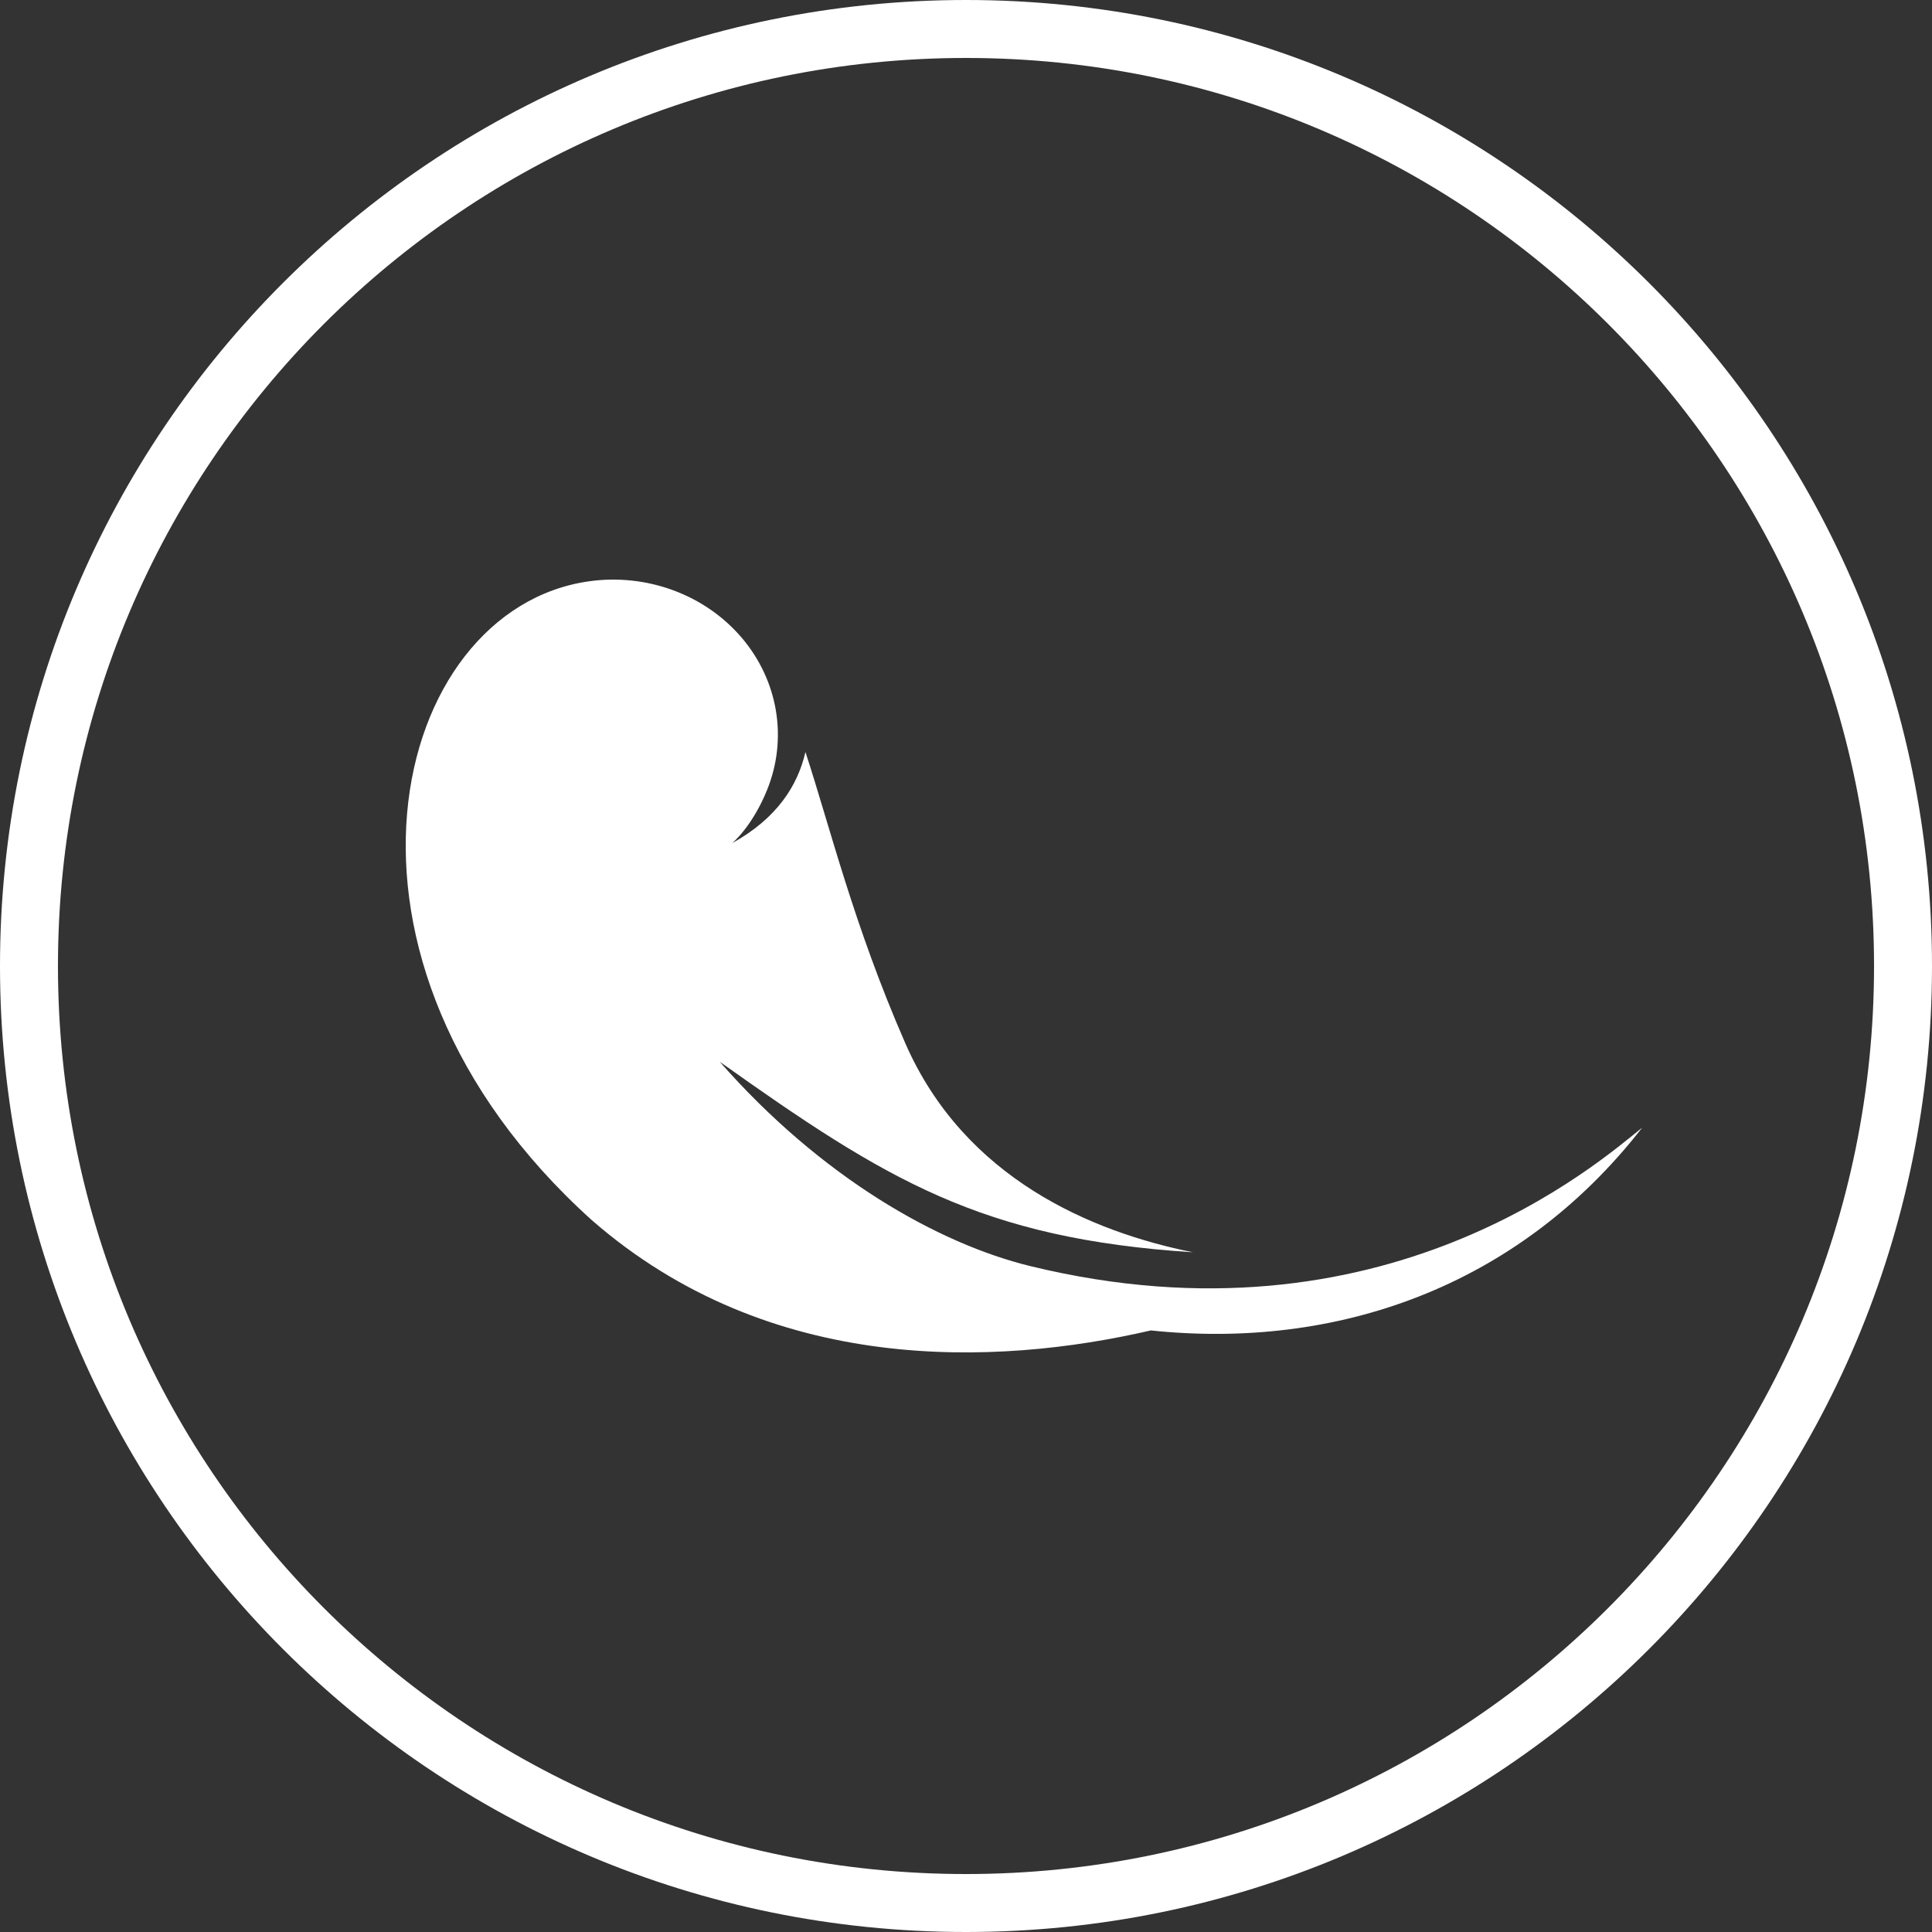
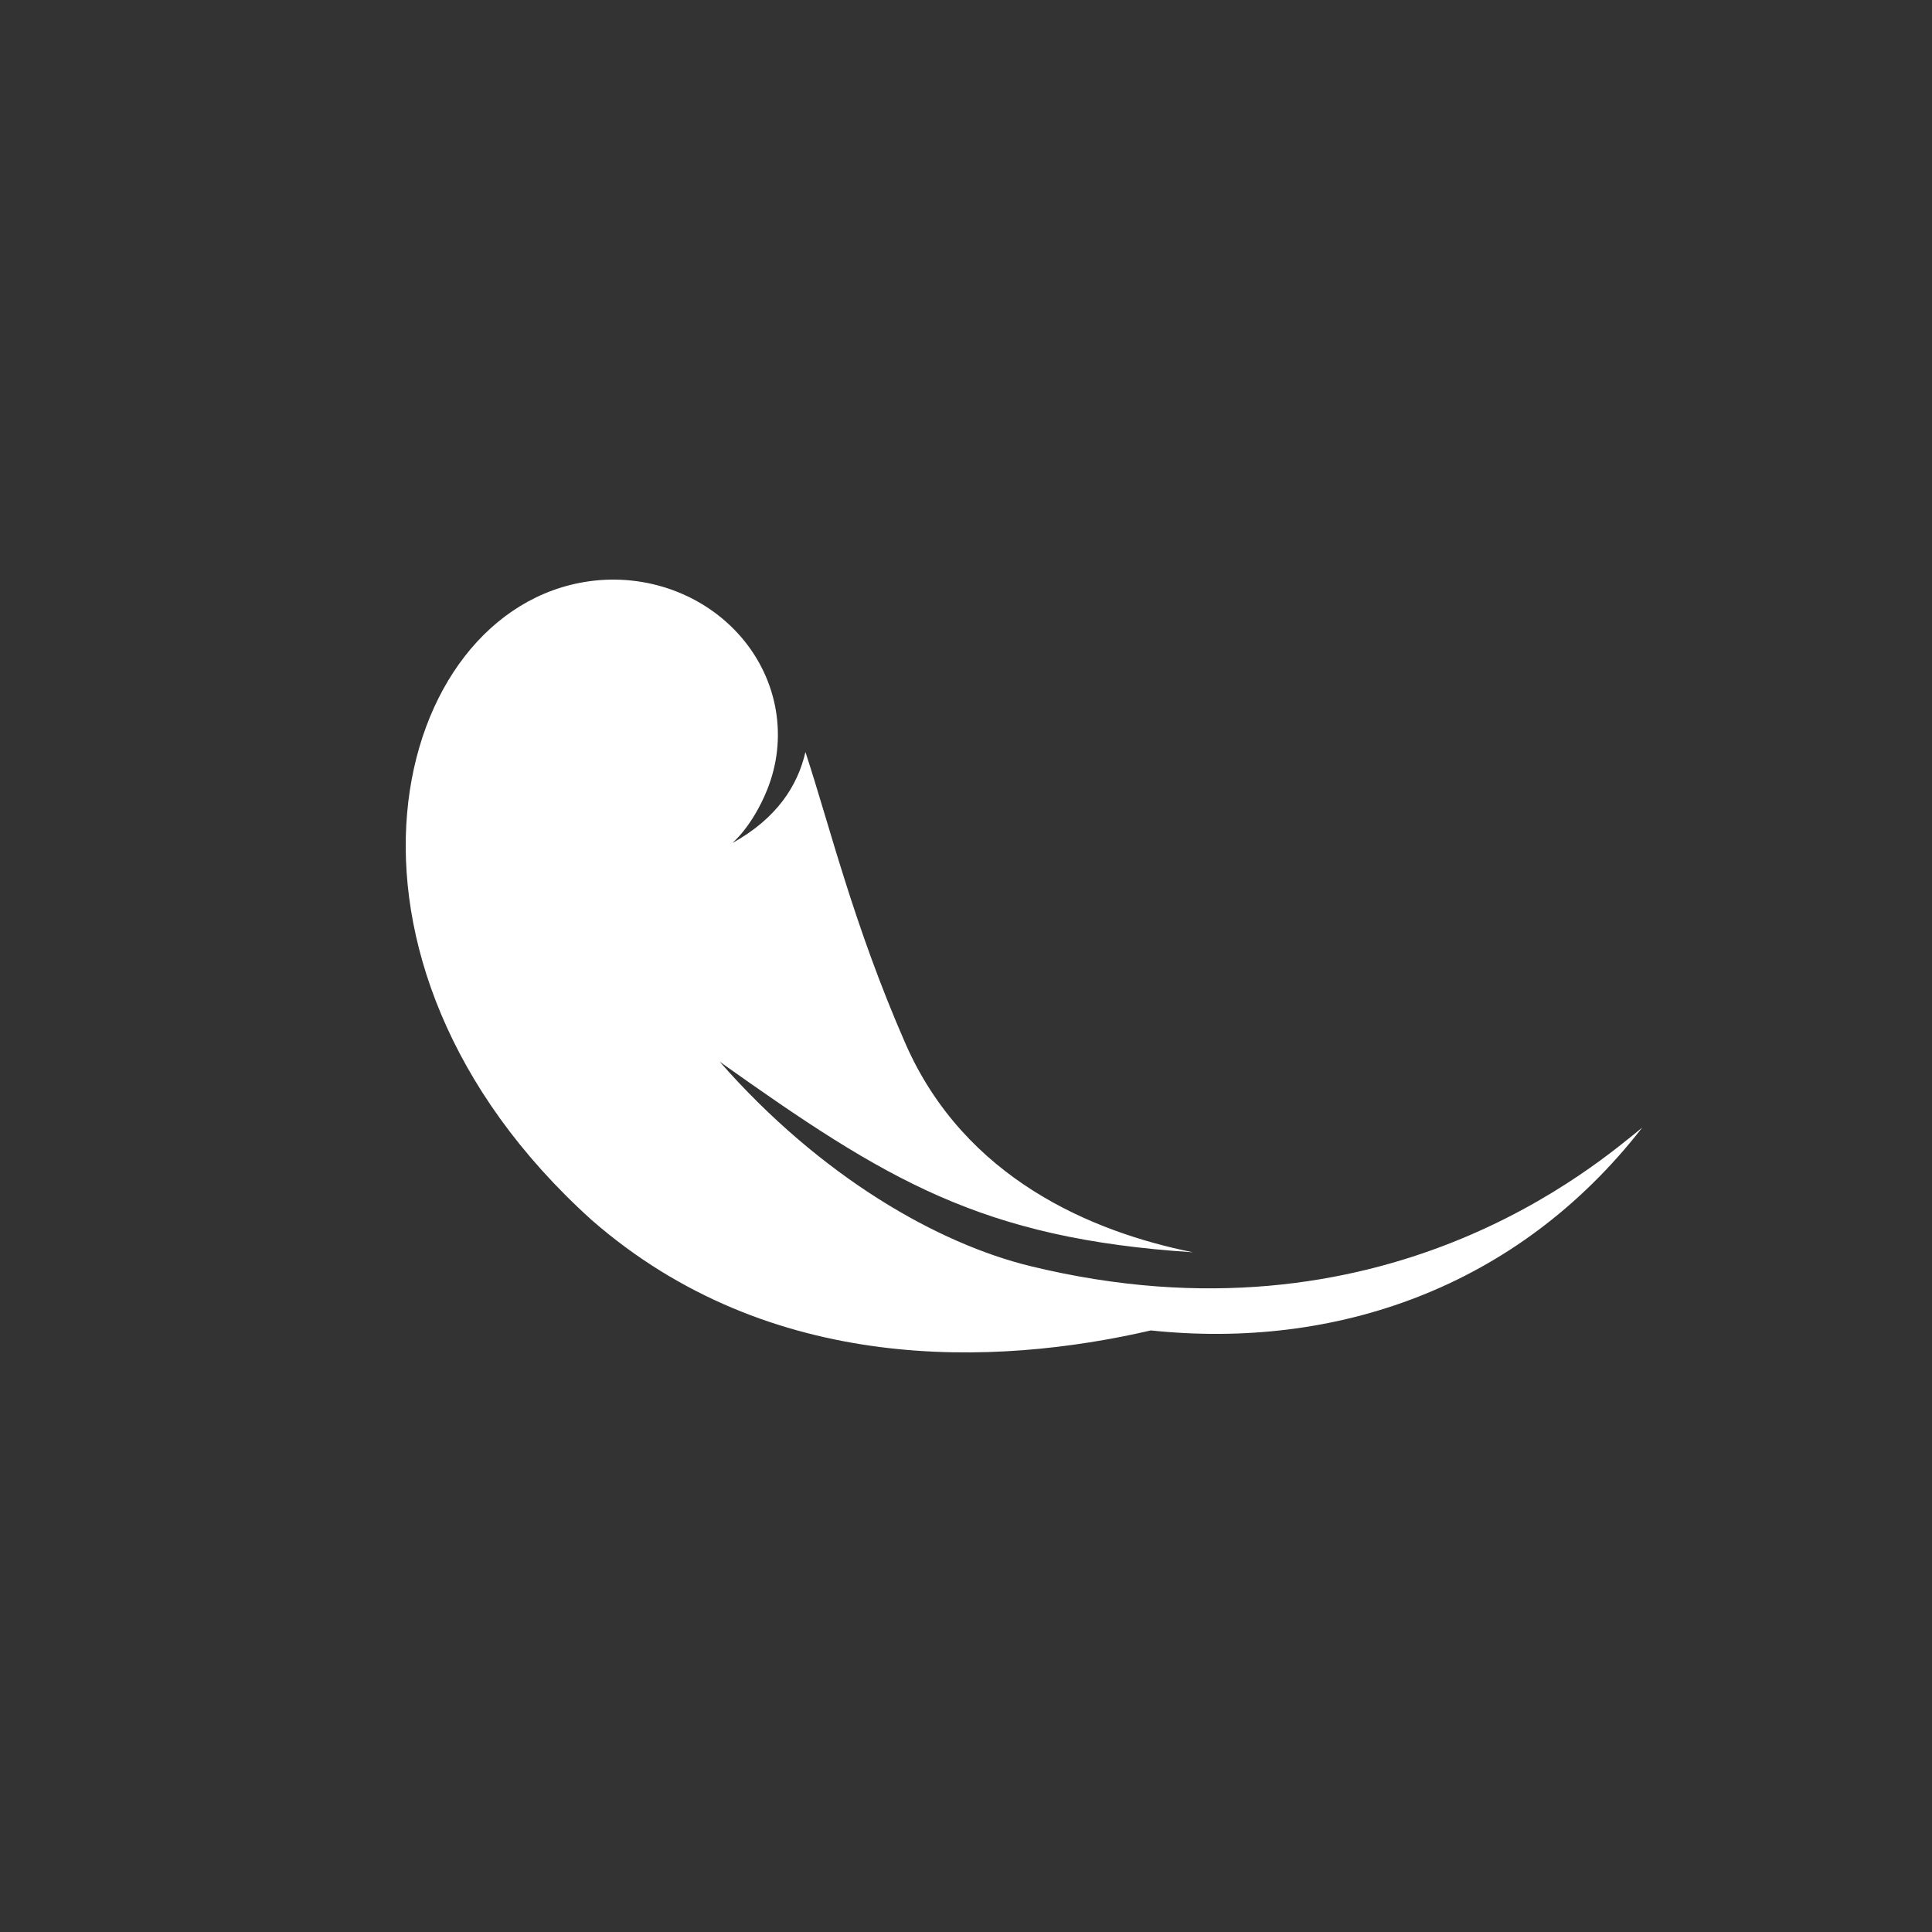
<svg xmlns="http://www.w3.org/2000/svg" width="100" height="100" viewBox="0 0 100 100" fill="none">
  <rect x="0" y="0" width="100" height="100" fill="#333333" stroke="none" />
-   <path fill-rule="evenodd" clip-rule="evenodd" d="M50 97C75.957 97 97 75.957 97 50C97 24.043 75.957 3 50 3C24.043 3 3 24.043 3 50C3 75.957 24.043 97 50 97ZM50 100C77.614 100 100 77.614 100 50C100 22.386 77.614 0 50 0C22.386 0 0 22.386 0 50C0 77.614 22.386 100 50 100Z" fill="white" />
  <path d="M53.328 65.533C48.57 64.372 42.514 60.952 37.251 54.953C45.857 61.069 50.775 64.11 61.747 64.818C56.546 63.772 49.926 61.018 46.855 53.991C44.174 47.853 42.961 42.797 41.689 38.925C41.287 40.672 40.208 42.361 37.9 43.64C37.9 43.64 38.931 42.797 39.706 40.883C40.783 38.22 40.278 35.219 38.383 32.999C36.485 30.778 33.48 29.667 30.486 30.088C30.484 30.089 30.479 30.089 30.475 30.09C20.222 31.542 15.602 49.609 30.633 63.156C39.853 71.198 51.53 70.721 59.567 68.863C69.079 69.865 78.52 66.697 85 58.366C82.754 60.163 71.641 70 53.328 65.533Z" fill="white" />
</svg>